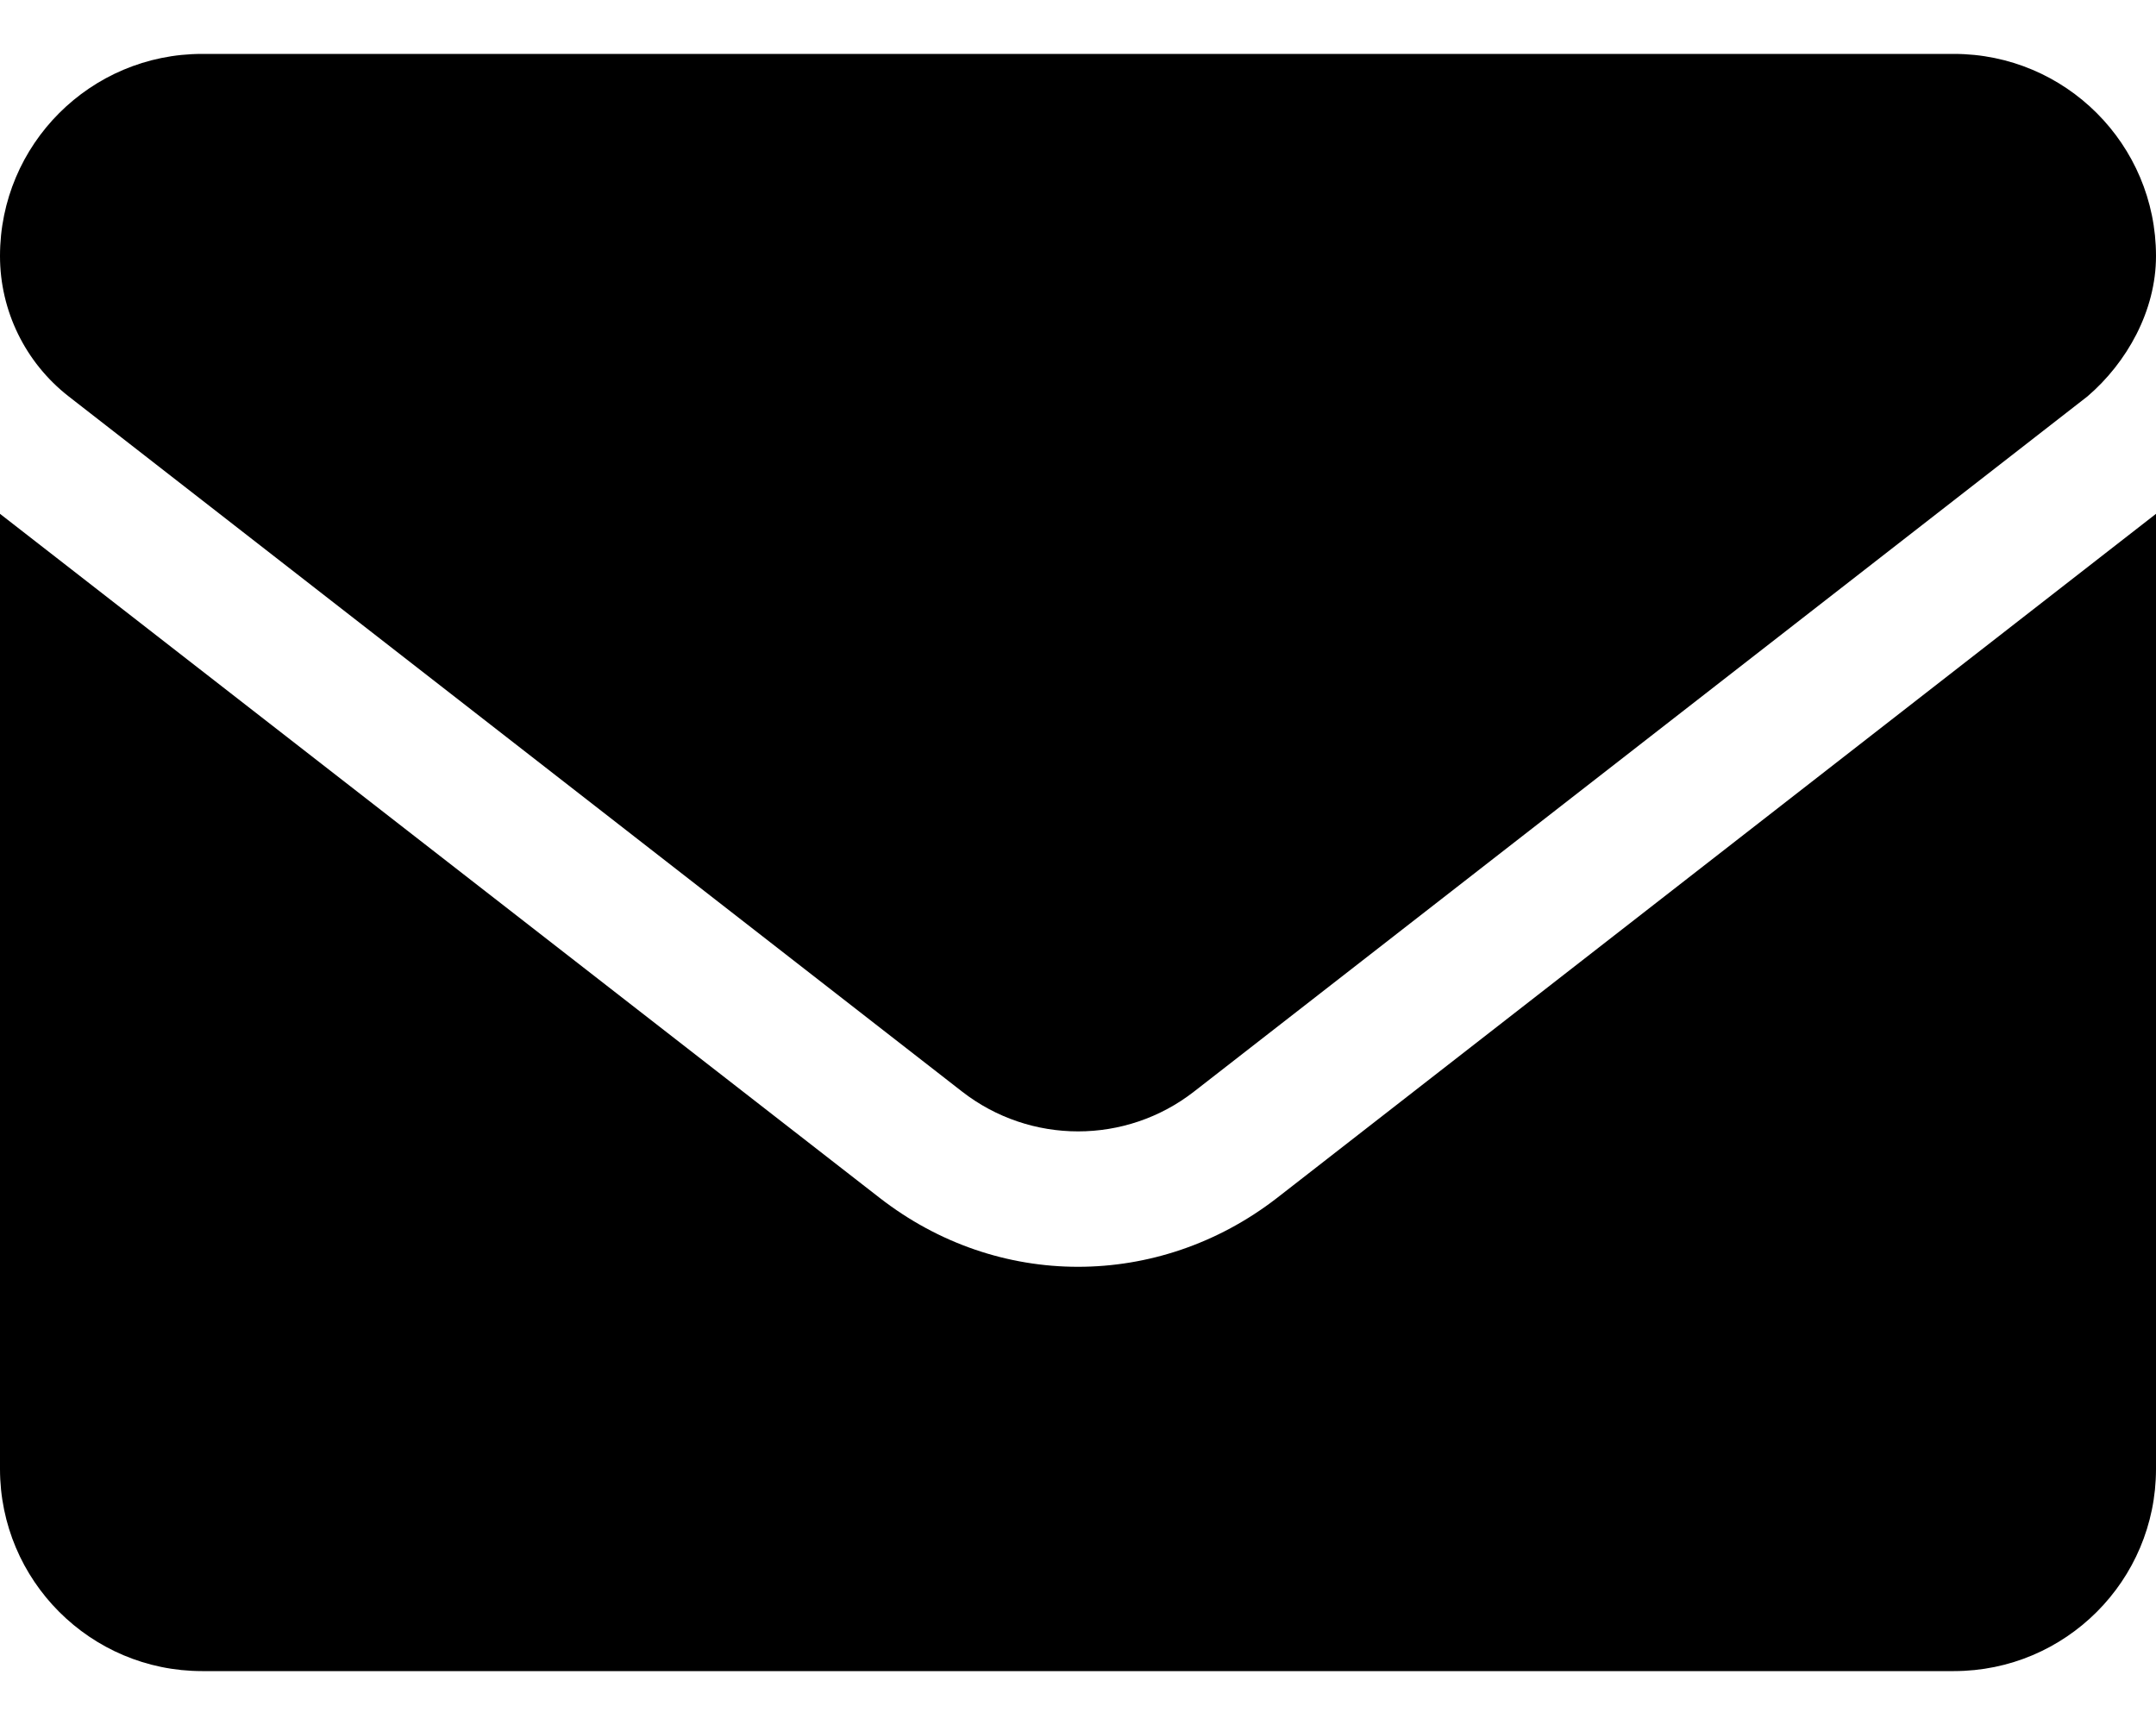
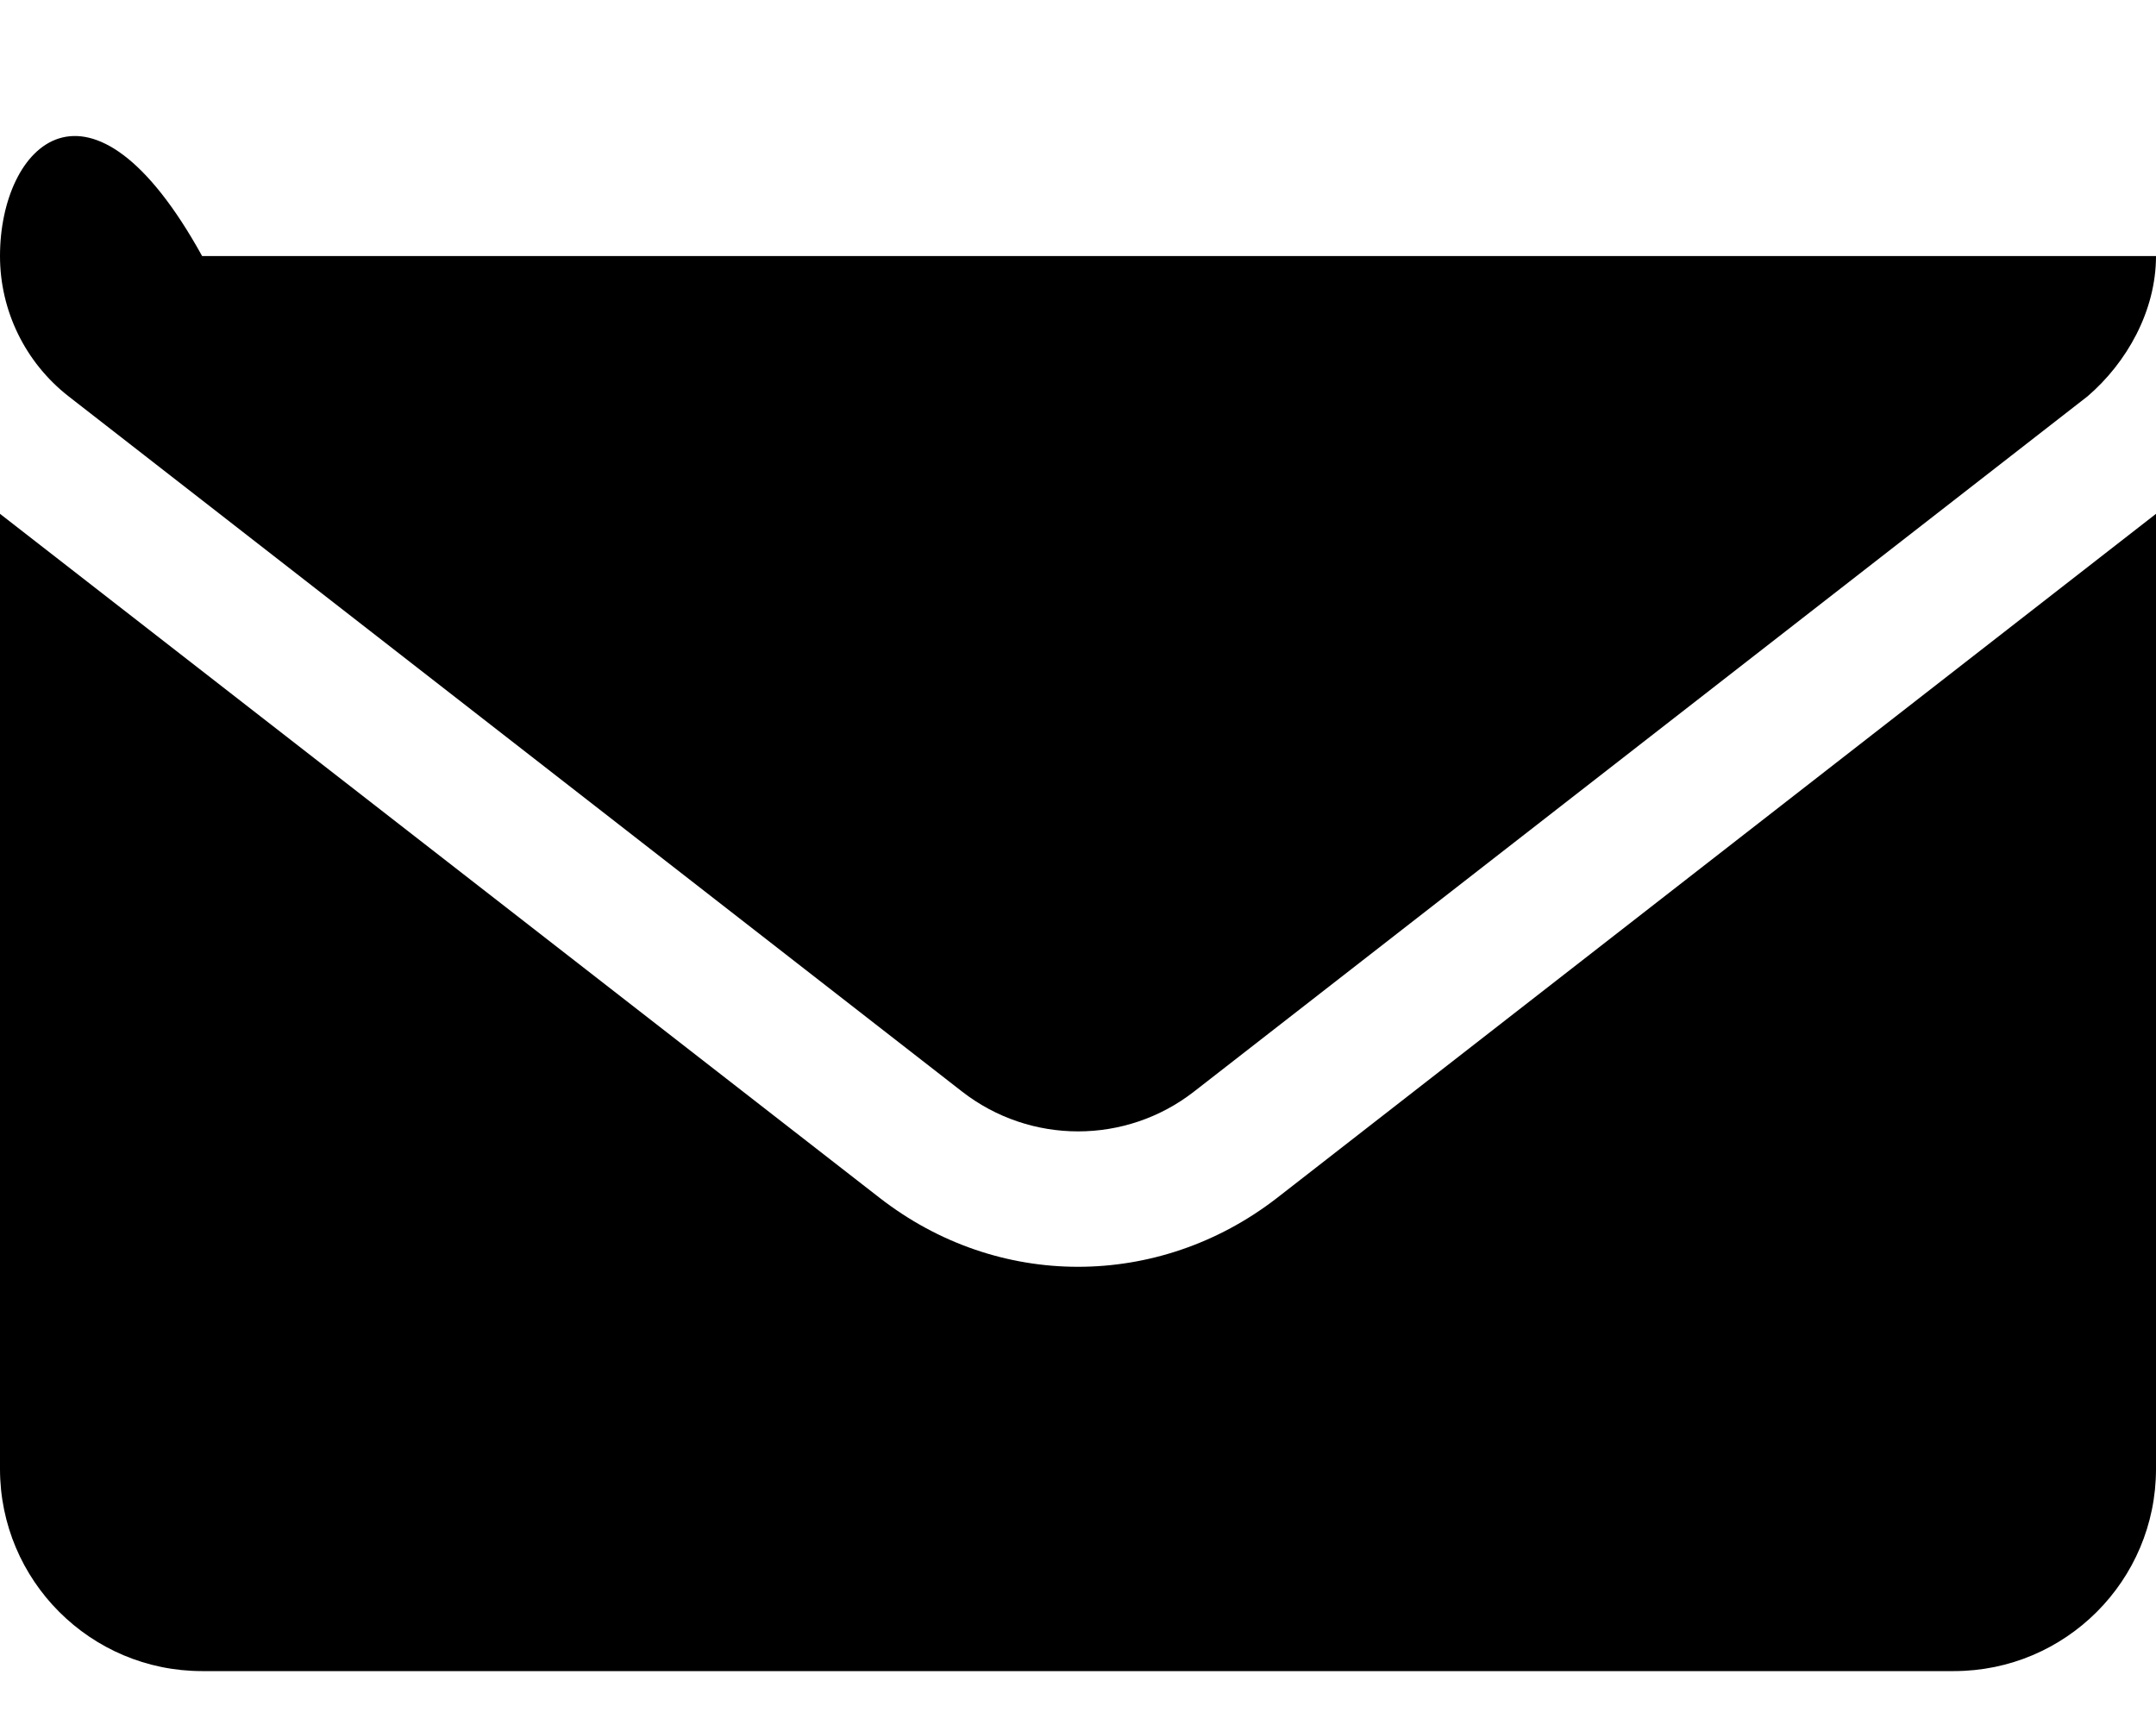
<svg xmlns="http://www.w3.org/2000/svg" width="20" height="16" viewBox="0 0 20 16" fill="none">
-   <path d="M10 11.75C9.354 11.75 8.709 11.538 8.158 11.109L0 4.766V13.625C0 14.66 0.839 15.5 1.875 15.5H18.125C19.16 15.5 20 14.661 20 13.625V4.766L11.844 11.113C11.293 11.539 10.645 11.75 10 11.75ZM0.636 3.676L8.925 10.125C9.558 10.617 10.444 10.617 11.076 10.125L19.365 3.676C19.73 3.363 20 2.883 20 2.375C20 1.339 19.16 0.5 18.125 0.5H1.875C0.839 0.5 0 1.339 0 2.375C0 2.883 0.235 3.363 0.636 3.676Z" fill="black" />
+   <path d="M10 11.75C9.354 11.75 8.709 11.538 8.158 11.109L0 4.766V13.625C0 14.66 0.839 15.5 1.875 15.5H18.125C19.16 15.5 20 14.661 20 13.625V4.766L11.844 11.113C11.293 11.539 10.645 11.75 10 11.75ZM0.636 3.676L8.925 10.125C9.558 10.617 10.444 10.617 11.076 10.125L19.365 3.676C19.73 3.363 20 2.883 20 2.375H1.875C0.839 0.5 0 1.339 0 2.375C0 2.883 0.235 3.363 0.636 3.676Z" fill="black" />
</svg>